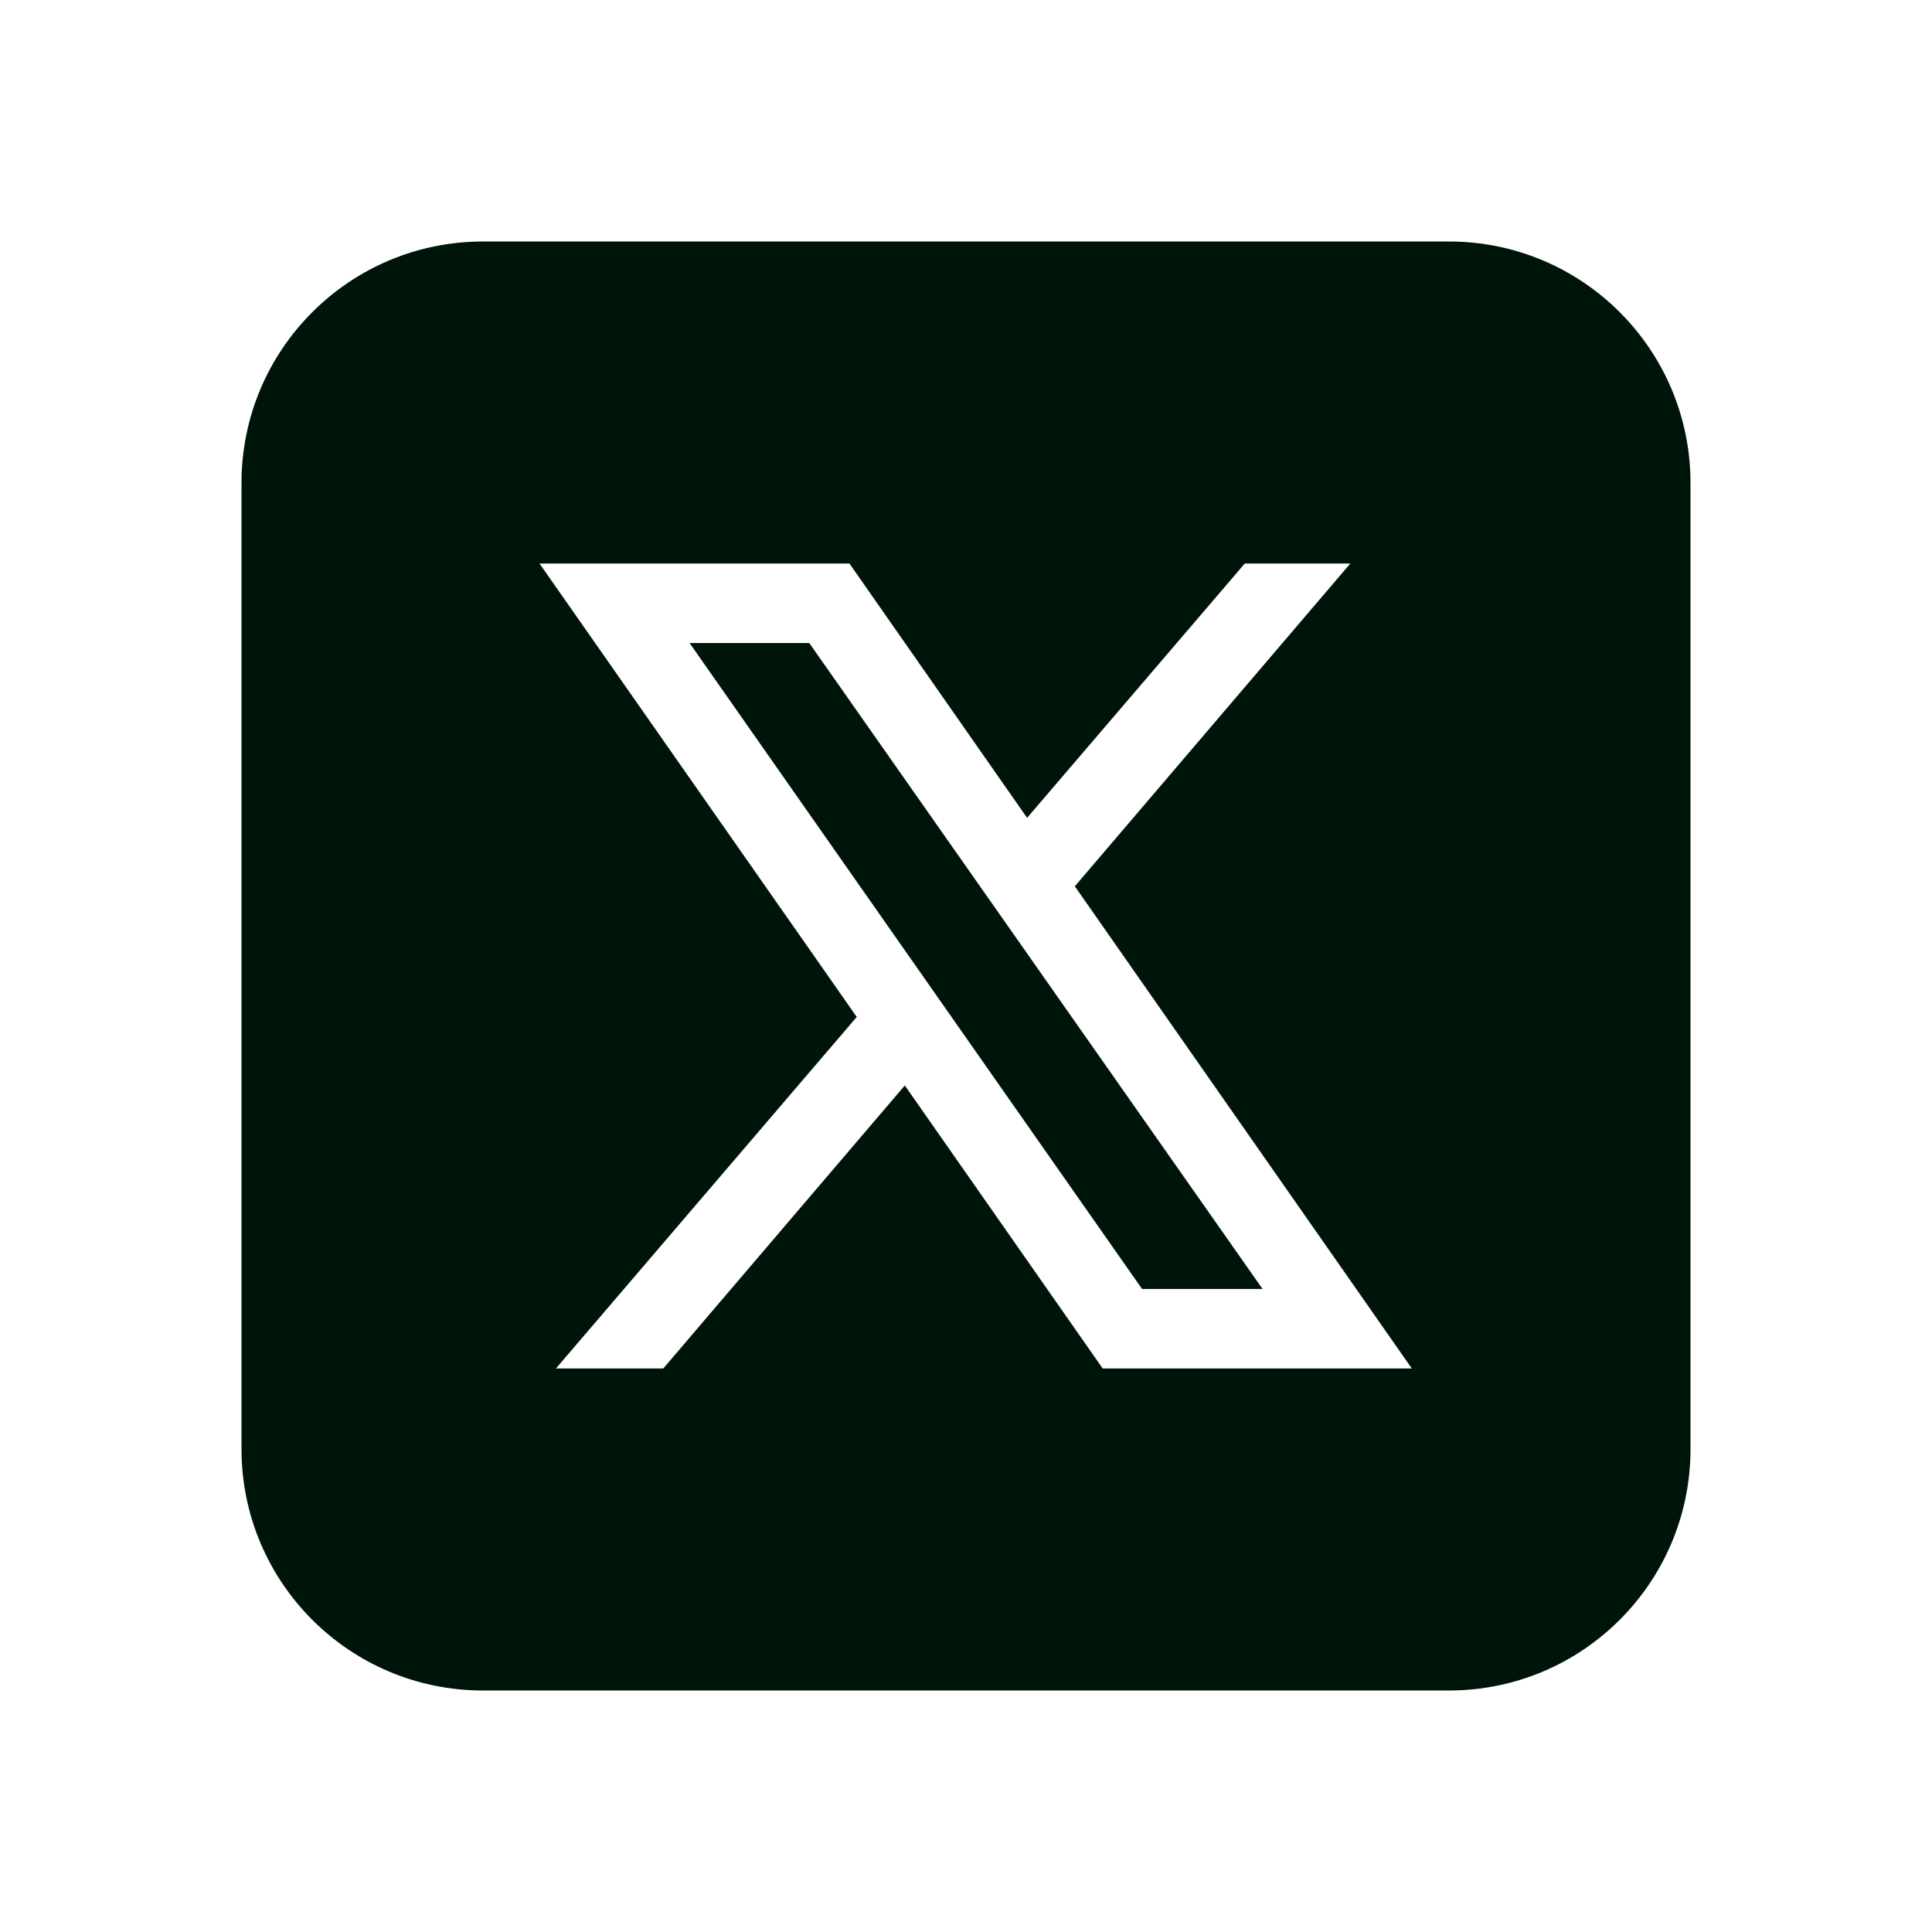
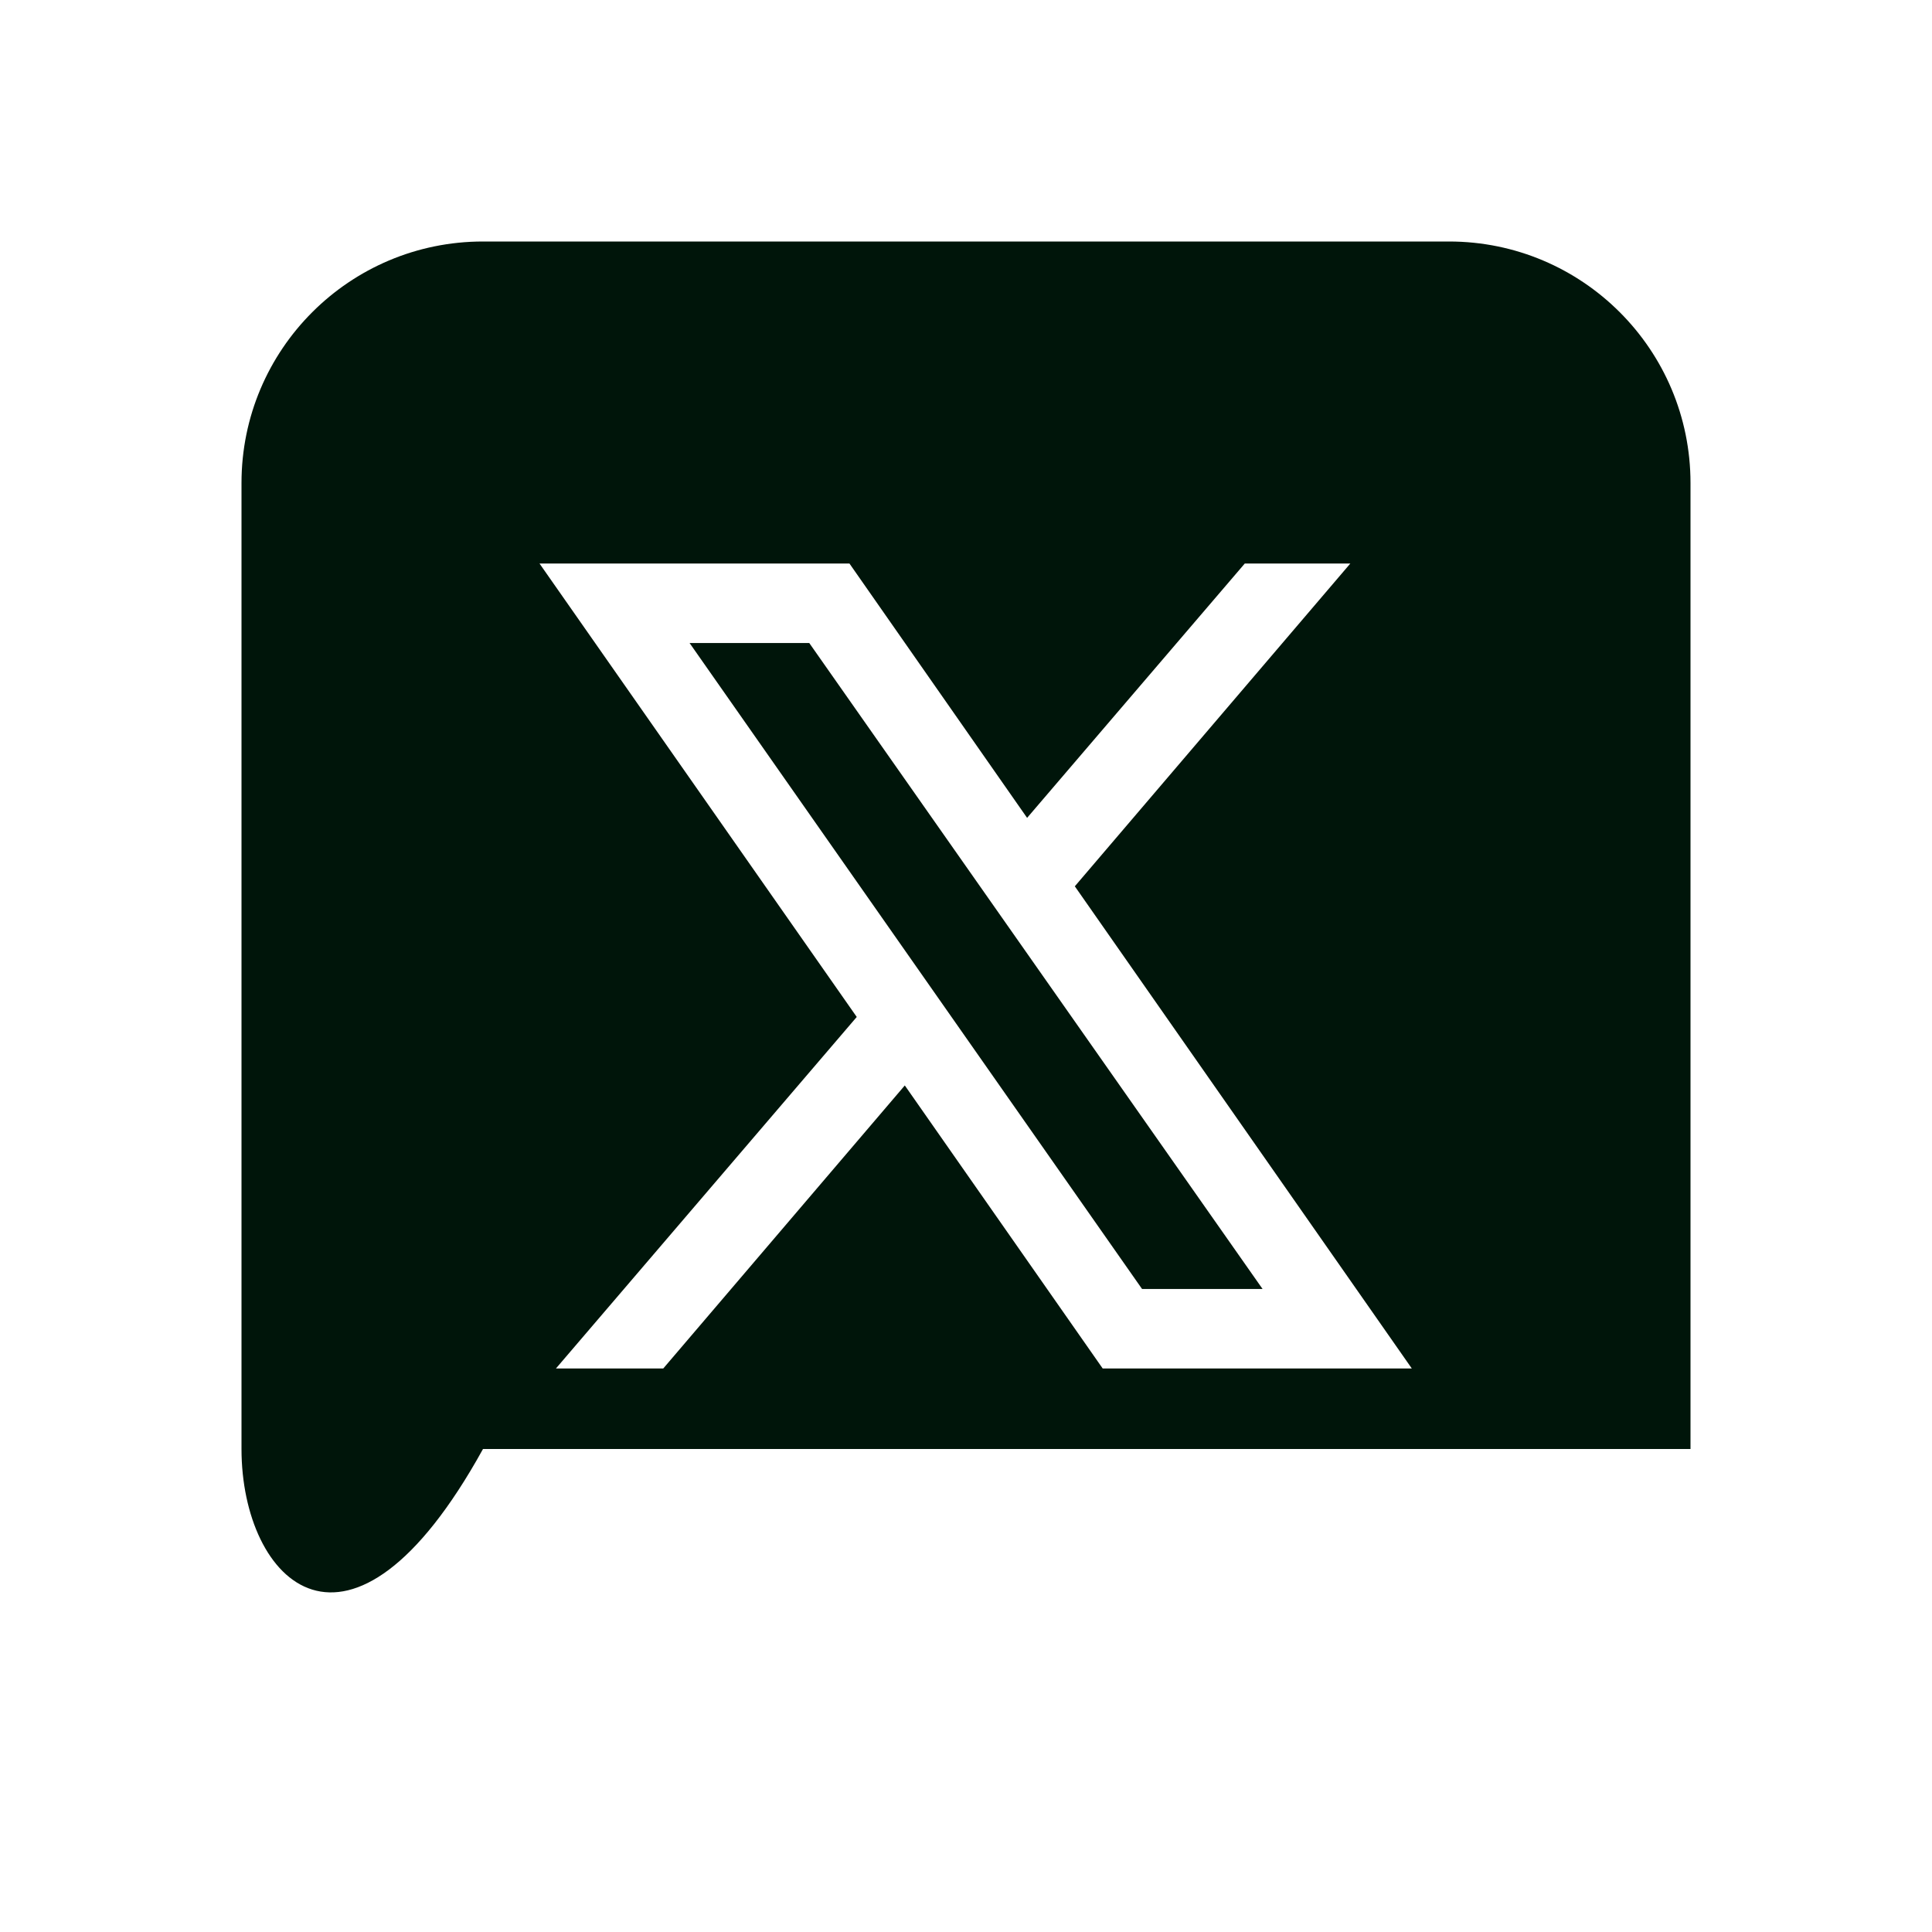
<svg xmlns="http://www.w3.org/2000/svg" width="40" height="40" viewBox="0 0 40 40" fill="none">
-   <path d="M16.755 13.313L26.14 26.687H23.645L14.277 13.313H16.755ZM35 10V30C35 32.762 32.762 35 30 35H10C7.238 35 5 32.762 5 30V10C5 7.238 7.238 5 10 5H30C32.762 5 35 7.238 35 10ZM29.23 28.333L22.253 18.35L27.957 11.667H25.772L21.265 16.933L17.587 11.667H11.17L17.738 21.055L11.51 28.333H13.732L18.733 22.473L22.83 28.333H29.23Z" fill="#00150A" />
+   <path d="M16.755 13.313L26.14 26.687H23.645L14.277 13.313H16.755ZM35 10V30H10C7.238 35 5 32.762 5 30V10C5 7.238 7.238 5 10 5H30C32.762 5 35 7.238 35 10ZM29.23 28.333L22.253 18.35L27.957 11.667H25.772L21.265 16.933L17.587 11.667H11.17L17.738 21.055L11.51 28.333H13.732L18.733 22.473L22.83 28.333H29.23Z" fill="#00150A" />
</svg>